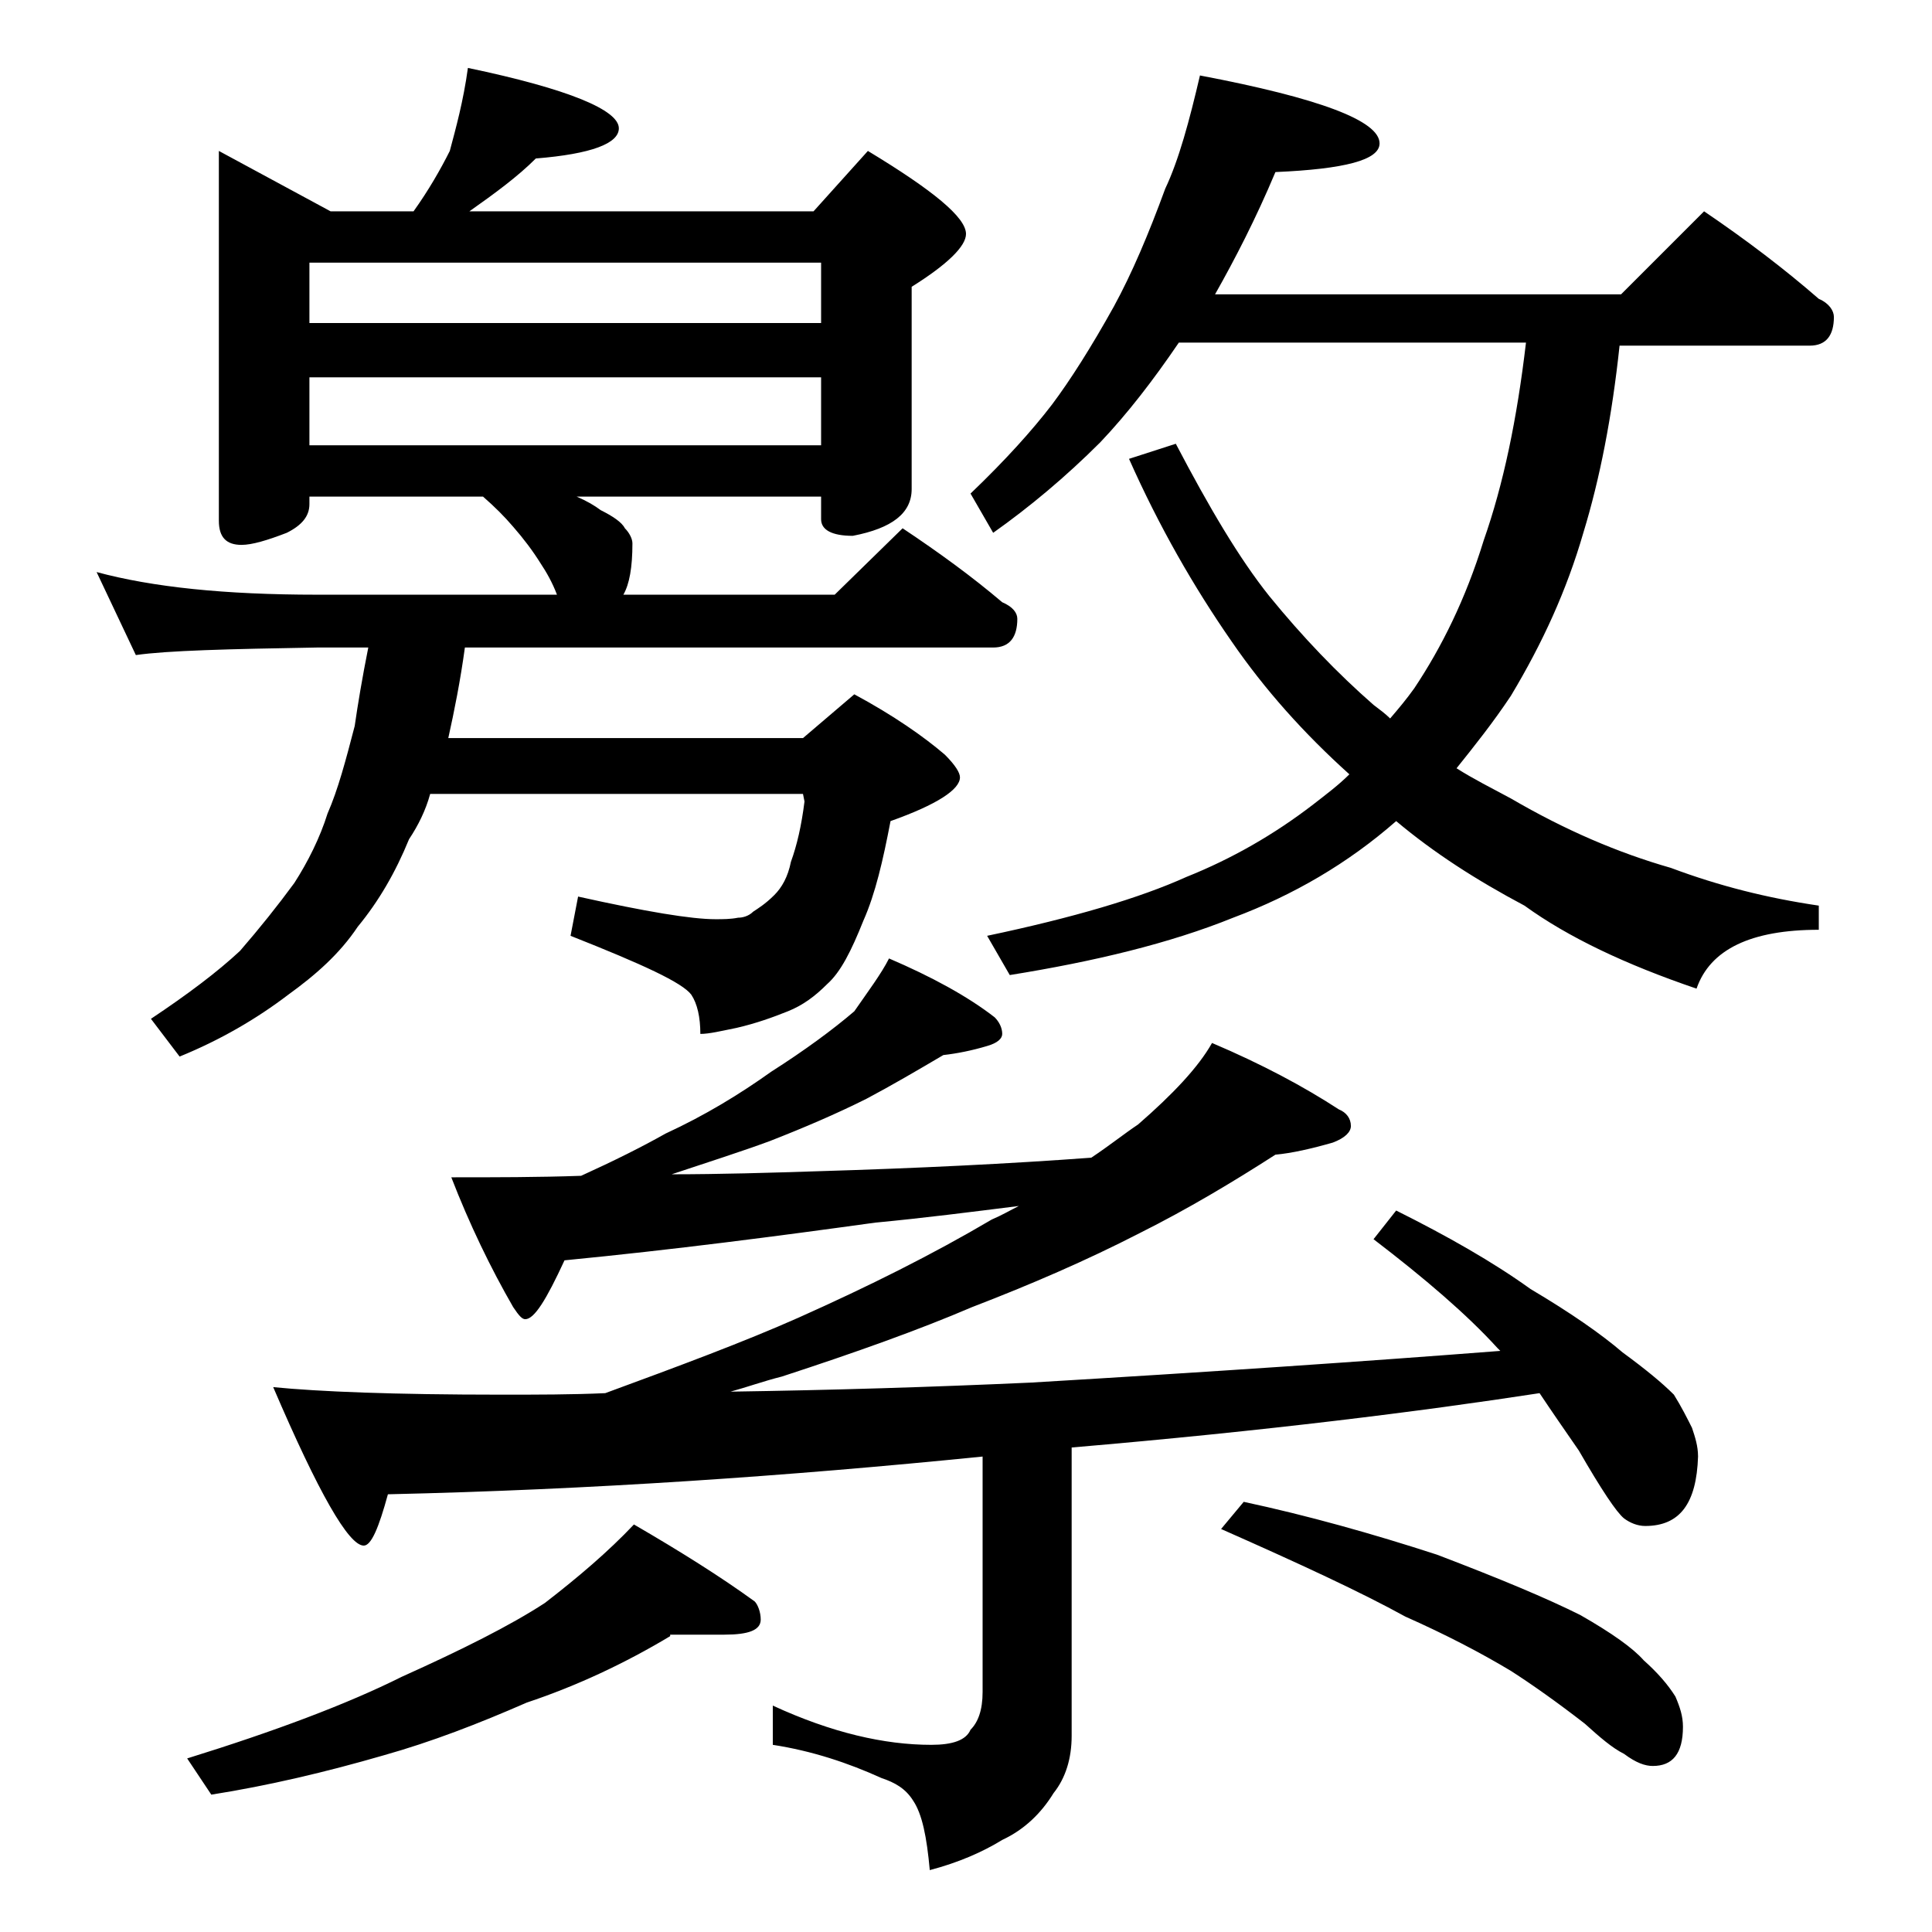
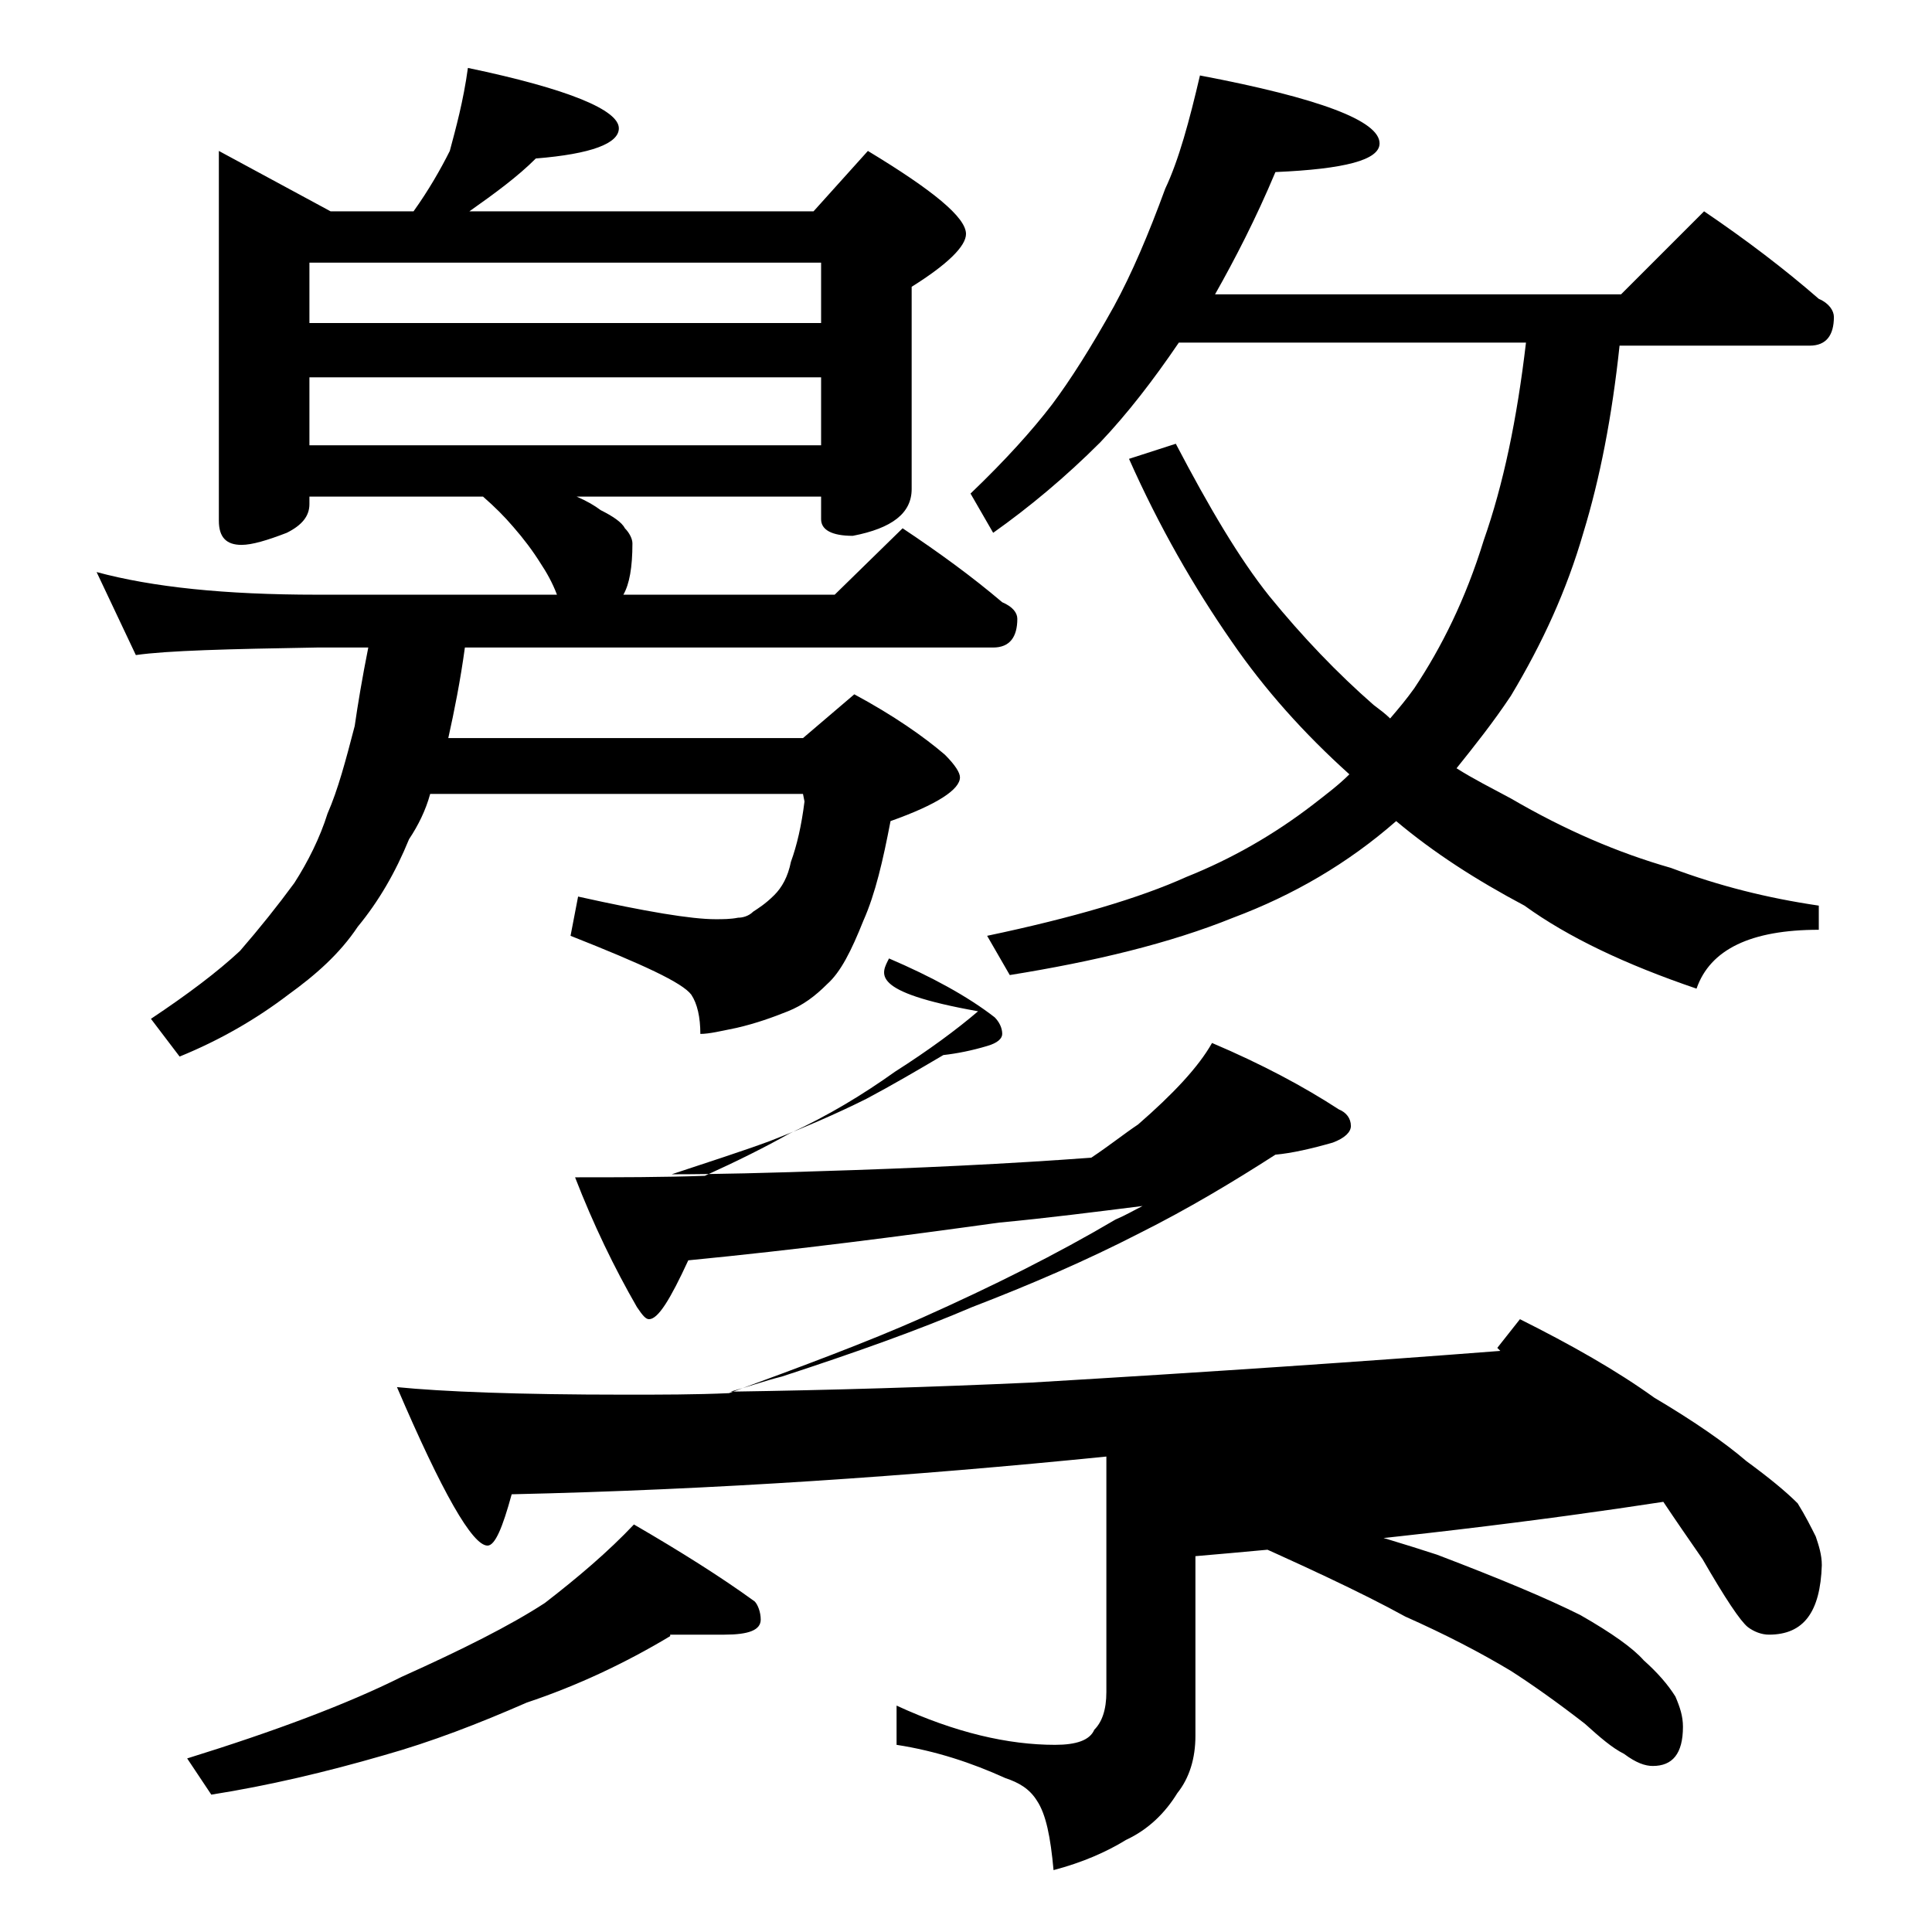
<svg xmlns="http://www.w3.org/2000/svg" version="1.1" id="Layer_1" x="0px" y="0px" viewBox="0 0 128 128" enable-background="new 0 0 128 128" xml:space="preserve">
-   <path d="M31,4.5c6.7,1.4,10,2.8,10,4c0,1-1.8,1.7-5.5,2c-1.2,1.2-2.7,2.3-4.4,3.5h22.8l3.6-4c4.3,2.6,6.5,4.4,6.5,5.5  c0,0.8-1.2,2-3.6,3.5v13.4c0,1.6-1.3,2.6-3.9,3.1c-1.4,0-2.1-0.4-2.1-1.1v-1.5H38.2c0.7,0.3,1.2,0.6,1.6,0.9  c0.8,0.4,1.4,0.8,1.6,1.2c0.3,0.3,0.5,0.7,0.5,1c0,1.6-0.2,2.7-0.6,3.4h14l4.5-4.4c2.4,1.6,4.6,3.2,6.6,4.9c0.7,0.3,1,0.7,1,1.1  c0,1.2-0.5,1.9-1.6,1.9H30.8c-0.3,2.2-0.7,4.2-1.1,6h23.5l3.4-2.9c2.6,1.4,4.6,2.8,6,4c0.7,0.7,1,1.2,1,1.5c0,0.8-1.5,1.8-4.6,2.9  C58.5,57,58,59.2,57.2,61c-0.8,2-1.5,3.4-2.4,4.2C54,66,53.2,66.6,52.2,67c-1,0.4-2.1,0.8-3.4,1.1c-1,0.2-1.8,0.4-2.4,0.4  c0-1.1-0.2-2-0.6-2.6c-0.6-0.8-3.2-2-8-3.9l0.5-2.6c4.5,1,7.5,1.5,9.1,1.5c0.5,0,1,0,1.5-0.1c0.3,0,0.7-0.1,1-0.4  c0.3-0.2,0.8-0.5,1.4-1.1c0.5-0.5,0.9-1.2,1.1-2.2c0.4-1.1,0.7-2.4,0.9-4l-0.1-0.5H28.5c-0.3,1.1-0.8,2.1-1.4,3  c-0.9,2.2-2,4.1-3.4,5.8c-1.2,1.8-2.8,3.2-4.6,4.5c-2.1,1.6-4.5,3-7.2,4.1L10,67.5c2.4-1.6,4.4-3.1,5.9-4.5c1.3-1.5,2.5-3,3.6-4.5  c0.9-1.4,1.7-3,2.2-4.6c0.7-1.6,1.2-3.5,1.8-5.8c0.2-1.4,0.5-3.2,0.9-5.2H21c-5.9,0.1-9.9,0.2-12,0.5l-2.6-5.5  c3.7,1,8.5,1.5,14.6,1.5h15.9c-0.3-0.8-0.7-1.5-1.1-2.1c-0.5-0.8-1.1-1.6-1.8-2.4c-0.6-0.7-1.2-1.3-2-2H20.5v0.5  c0,0.8-0.5,1.4-1.5,1.9c-1.3,0.5-2.3,0.8-3,0.8c-1,0-1.5-0.5-1.5-1.6V10l7.4,4h5.5c1-1.4,1.8-2.8,2.4-4C30.2,8.5,30.7,6.7,31,4.5z   M44.4,108.4c-3,1.8-6.2,3.3-9.5,4.4c-3.2,1.4-6.3,2.6-9.5,3.5c-3.8,1.1-7.6,2-11.4,2.6l-1.6-2.4c5.8-1.8,10.6-3.6,14.2-5.4  c4-1.8,7.2-3.4,9.5-4.9c2.2-1.7,4.2-3.4,5.9-5.2c3.1,1.8,5.8,3.5,8,5.1c0.2,0.2,0.4,0.7,0.4,1.2c0,0.7-0.8,1-2.4,1H44.4z M58.9,63.5  c2.8,1.2,5.2,2.5,7,3.9c0.3,0.3,0.5,0.7,0.5,1.1c0,0.3-0.3,0.6-1,0.8c-1,0.3-2,0.5-2.9,0.6c-1.7,1-3.4,2-5.1,2.9  c-2,1-4.1,1.9-6.4,2.8c-1.9,0.7-4.1,1.4-6.5,2.2c3.2,0,6.5-0.1,9.6-0.2c6.7-0.2,12.8-0.5,18.2-0.9c1.2-0.8,2.2-1.6,3.1-2.2  c2.3-2,4-3.8,4.9-5.4c3.3,1.4,6.1,2.9,8.4,4.4c0.5,0.2,0.8,0.6,0.8,1.1c0,0.4-0.4,0.8-1.2,1.1c-1.4,0.4-2.7,0.7-3.8,0.8  c-2.8,1.8-5.8,3.6-9,5.2c-3.5,1.8-7.2,3.4-11.1,4.9c-3.5,1.5-7.7,3-12.6,4.6c-1.2,0.3-2.3,0.7-3.4,1c6.7-0.1,13.3-0.3,19.9-0.6  c11.8-0.7,22.1-1.4,31.1-2.1l-0.2-0.2c-2-2.2-4.8-4.6-8.2-7.2l1.5-1.9c3.4,1.7,6.4,3.4,8.9,5.2c2.7,1.6,4.7,3,6.1,4.2  c1.5,1.1,2.6,2,3.4,2.8c0.5,0.8,0.9,1.6,1.2,2.2c0.2,0.6,0.4,1.2,0.4,1.9c-0.1,3.1-1.2,4.6-3.5,4.6c-0.5,0-1-0.2-1.4-0.5  c-0.5-0.4-1.5-1.9-3-4.5c-0.9-1.3-1.8-2.6-2.6-3.8c-7.8,1.2-18.1,2.5-31,3.6V115c0,1.5-0.4,2.8-1.2,3.8c-0.8,1.3-1.9,2.4-3.4,3.1  c-1.3,0.8-2.9,1.5-4.8,2c-0.2-2.2-0.5-3.7-1.1-4.6c-0.5-0.8-1.2-1.2-2.1-1.5c-2.2-1-4.6-1.8-7.2-2.2v-2.6c3.9,1.8,7.4,2.6,10.5,2.6  c1.4,0,2.3-0.3,2.6-1c0.5-0.5,0.8-1.3,0.8-2.5V96.5c-12.9,1.3-26,2.2-39.4,2.5c-0.6,2.2-1.1,3.4-1.6,3.4c-1,0-3-3.5-6-10.5  c3,0.3,8,0.5,15.1,0.5c2.4,0,4.7,0,6.9-0.1c4.9-1.8,9.2-3.4,12.8-5c4.7-2.1,8.9-4.2,12.8-6.5c0.7-0.3,1.2-0.6,1.8-0.9  c-3.2,0.4-6.3,0.8-9.5,1.1c-6.5,0.9-13.4,1.8-20.6,2.5c-1.2,2.6-2,3.9-2.6,3.9c-0.2,0-0.4-0.2-0.8-0.8c-1.5-2.6-2.9-5.5-4.1-8.6  c2.9,0,5.8,0,8.6-0.1c2.2-1,4-1.9,5.6-2.8c2.6-1.2,4.9-2.6,7-4.1c2.2-1.4,4.1-2.8,5.5-4C57.5,65.7,58.4,64.5,58.9,63.5z M20.5,21.4  h33.9v-4H20.5V21.4z M20.5,29.5h33.9V25H20.5V29.5z M79.5,5c7.9,1.5,11.9,3,11.9,4.5c0,1.1-2.3,1.7-6.9,1.9c-1.3,3.1-2.7,5.8-4,8.1  h26.9l5.5-5.5c2.8,1.9,5.3,3.8,7.6,5.8c0.7,0.3,1,0.8,1,1.2c0,1.2-0.5,1.9-1.6,1.9h-12.6c-0.5,4.7-1.3,8.8-2.4,12.4  c-1.1,3.8-2.7,7.3-4.8,10.8c-1.2,1.8-2.4,3.3-3.6,4.8c1.1,0.7,2.3,1.3,3.6,2c3.6,2.1,7.1,3.6,10.6,4.6c3.2,1.2,6.4,2,9.8,2.5v1.6  c-4.5,0-7.2,1.3-8.1,3.9c-4.7-1.6-8.5-3.4-11.4-5.5c-3.2-1.7-6-3.5-8.5-5.6c-3.2,2.8-6.8,4.9-10.8,6.4c-4.2,1.7-9.2,2.9-14.8,3.8  L65.4,62c5.7-1.2,10.1-2.5,13.2-3.9c3-1.2,5.8-2.8,8.4-4.8c0.9-0.7,1.7-1.3,2.4-2c-3-2.7-5.6-5.6-7.8-8.8c-2.5-3.6-4.8-7.6-6.8-12.1  l3.1-1c2.2,4.2,4.2,7.6,6.2,10.1c2.2,2.7,4.5,5.1,6.9,7.2c0.4,0.3,0.8,0.6,1.1,0.9c0.6-0.7,1.1-1.3,1.6-2c1.8-2.7,3.4-5.9,4.6-9.8  c1.3-3.7,2.2-8,2.8-13.1h-23c-1.7,2.5-3.4,4.7-5.2,6.6c-2.3,2.3-4.7,4.3-7.1,6l-1.5-2.6c2.3-2.2,4.1-4.2,5.4-5.9  c1.2-1.6,2.6-3.8,4.1-6.5c1.2-2.2,2.3-4.8,3.4-7.8C78.1,10.6,78.8,8,79.5,5z M82.4,99.5c4.2,0.9,8.5,2.1,12.8,3.5  c4.2,1.6,7.3,2.9,9.5,4c2.1,1.2,3.5,2.2,4.2,3c0.9,0.8,1.6,1.6,2.1,2.4c0.3,0.7,0.5,1.3,0.5,2c0,1.8-0.7,2.6-2,2.6  c-0.5,0-1.1-0.2-1.9-0.8c-0.8-0.4-1.6-1.1-2.6-2c-1.8-1.4-3.5-2.6-4.9-3.5c-2-1.2-4.3-2.4-7-3.6c-2.9-1.6-7-3.5-12.2-5.8L82.4,99.5z  " />
+   <path d="M31,4.5c6.7,1.4,10,2.8,10,4c0,1-1.8,1.7-5.5,2c-1.2,1.2-2.7,2.3-4.4,3.5h22.8l3.6-4c4.3,2.6,6.5,4.4,6.5,5.5  c0,0.8-1.2,2-3.6,3.5v13.4c0,1.6-1.3,2.6-3.9,3.1c-1.4,0-2.1-0.4-2.1-1.1v-1.5H38.2c0.7,0.3,1.2,0.6,1.6,0.9  c0.8,0.4,1.4,0.8,1.6,1.2c0.3,0.3,0.5,0.7,0.5,1c0,1.6-0.2,2.7-0.6,3.4h14l4.5-4.4c2.4,1.6,4.6,3.2,6.6,4.9c0.7,0.3,1,0.7,1,1.1  c0,1.2-0.5,1.9-1.6,1.9H30.8c-0.3,2.2-0.7,4.2-1.1,6h23.5l3.4-2.9c2.6,1.4,4.6,2.8,6,4c0.7,0.7,1,1.2,1,1.5c0,0.8-1.5,1.8-4.6,2.9  C58.5,57,58,59.2,57.2,61c-0.8,2-1.5,3.4-2.4,4.2C54,66,53.2,66.6,52.2,67c-1,0.4-2.1,0.8-3.4,1.1c-1,0.2-1.8,0.4-2.4,0.4  c0-1.1-0.2-2-0.6-2.6c-0.6-0.8-3.2-2-8-3.9l0.5-2.6c4.5,1,7.5,1.5,9.1,1.5c0.5,0,1,0,1.5-0.1c0.3,0,0.7-0.1,1-0.4  c0.3-0.2,0.8-0.5,1.4-1.1c0.5-0.5,0.9-1.2,1.1-2.2c0.4-1.1,0.7-2.4,0.9-4l-0.1-0.5H28.5c-0.3,1.1-0.8,2.1-1.4,3  c-0.9,2.2-2,4.1-3.4,5.8c-1.2,1.8-2.8,3.2-4.6,4.5c-2.1,1.6-4.5,3-7.2,4.1L10,67.5c2.4-1.6,4.4-3.1,5.9-4.5c1.3-1.5,2.5-3,3.6-4.5  c0.9-1.4,1.7-3,2.2-4.6c0.7-1.6,1.2-3.5,1.8-5.8c0.2-1.4,0.5-3.2,0.9-5.2H21c-5.9,0.1-9.9,0.2-12,0.5l-2.6-5.5  c3.7,1,8.5,1.5,14.6,1.5h15.9c-0.3-0.8-0.7-1.5-1.1-2.1c-0.5-0.8-1.1-1.6-1.8-2.4c-0.6-0.7-1.2-1.3-2-2H20.5v0.5  c0,0.8-0.5,1.4-1.5,1.9c-1.3,0.5-2.3,0.8-3,0.8c-1,0-1.5-0.5-1.5-1.6V10l7.4,4h5.5c1-1.4,1.8-2.8,2.4-4C30.2,8.5,30.7,6.7,31,4.5z   M44.4,108.4c-3,1.8-6.2,3.3-9.5,4.4c-3.2,1.4-6.3,2.6-9.5,3.5c-3.8,1.1-7.6,2-11.4,2.6l-1.6-2.4c5.8-1.8,10.6-3.6,14.2-5.4  c4-1.8,7.2-3.4,9.5-4.9c2.2-1.7,4.2-3.4,5.9-5.2c3.1,1.8,5.8,3.5,8,5.1c0.2,0.2,0.4,0.7,0.4,1.2c0,0.7-0.8,1-2.4,1H44.4z M58.9,63.5  c2.8,1.2,5.2,2.5,7,3.9c0.3,0.3,0.5,0.7,0.5,1.1c0,0.3-0.3,0.6-1,0.8c-1,0.3-2,0.5-2.9,0.6c-1.7,1-3.4,2-5.1,2.9  c-2,1-4.1,1.9-6.4,2.8c-1.9,0.7-4.1,1.4-6.5,2.2c3.2,0,6.5-0.1,9.6-0.2c6.7-0.2,12.8-0.5,18.2-0.9c1.2-0.8,2.2-1.6,3.1-2.2  c2.3-2,4-3.8,4.9-5.4c3.3,1.4,6.1,2.9,8.4,4.4c0.5,0.2,0.8,0.6,0.8,1.1c0,0.4-0.4,0.8-1.2,1.1c-1.4,0.4-2.7,0.7-3.8,0.8  c-2.8,1.8-5.8,3.6-9,5.2c-3.5,1.8-7.2,3.4-11.1,4.9c-3.5,1.5-7.7,3-12.6,4.6c-1.2,0.3-2.3,0.7-3.4,1c6.7-0.1,13.3-0.3,19.9-0.6  c11.8-0.7,22.1-1.4,31.1-2.1l-0.2-0.2l1.5-1.9c3.4,1.7,6.4,3.4,8.9,5.2c2.7,1.6,4.7,3,6.1,4.2  c1.5,1.1,2.6,2,3.4,2.8c0.5,0.8,0.9,1.6,1.2,2.2c0.2,0.6,0.4,1.2,0.4,1.9c-0.1,3.1-1.2,4.6-3.5,4.6c-0.5,0-1-0.2-1.4-0.5  c-0.5-0.4-1.5-1.9-3-4.5c-0.9-1.3-1.8-2.6-2.6-3.8c-7.8,1.2-18.1,2.5-31,3.6V115c0,1.5-0.4,2.8-1.2,3.8c-0.8,1.3-1.9,2.4-3.4,3.1  c-1.3,0.8-2.9,1.5-4.8,2c-0.2-2.2-0.5-3.7-1.1-4.6c-0.5-0.8-1.2-1.2-2.1-1.5c-2.2-1-4.6-1.8-7.2-2.2v-2.6c3.9,1.8,7.4,2.6,10.5,2.6  c1.4,0,2.3-0.3,2.6-1c0.5-0.5,0.8-1.3,0.8-2.5V96.5c-12.9,1.3-26,2.2-39.4,2.5c-0.6,2.2-1.1,3.4-1.6,3.4c-1,0-3-3.5-6-10.5  c3,0.3,8,0.5,15.1,0.5c2.4,0,4.7,0,6.9-0.1c4.9-1.8,9.2-3.4,12.8-5c4.7-2.1,8.9-4.2,12.8-6.5c0.7-0.3,1.2-0.6,1.8-0.9  c-3.2,0.4-6.3,0.8-9.5,1.1c-6.5,0.9-13.4,1.8-20.6,2.5c-1.2,2.6-2,3.9-2.6,3.9c-0.2,0-0.4-0.2-0.8-0.8c-1.5-2.6-2.9-5.5-4.1-8.6  c2.9,0,5.8,0,8.6-0.1c2.2-1,4-1.9,5.6-2.8c2.6-1.2,4.9-2.6,7-4.1c2.2-1.4,4.1-2.8,5.5-4C57.5,65.7,58.4,64.5,58.9,63.5z M20.5,21.4  h33.9v-4H20.5V21.4z M20.5,29.5h33.9V25H20.5V29.5z M79.5,5c7.9,1.5,11.9,3,11.9,4.5c0,1.1-2.3,1.7-6.9,1.9c-1.3,3.1-2.7,5.8-4,8.1  h26.9l5.5-5.5c2.8,1.9,5.3,3.8,7.6,5.8c0.7,0.3,1,0.8,1,1.2c0,1.2-0.5,1.9-1.6,1.9h-12.6c-0.5,4.7-1.3,8.8-2.4,12.4  c-1.1,3.8-2.7,7.3-4.8,10.8c-1.2,1.8-2.4,3.3-3.6,4.8c1.1,0.7,2.3,1.3,3.6,2c3.6,2.1,7.1,3.6,10.6,4.6c3.2,1.2,6.4,2,9.8,2.5v1.6  c-4.5,0-7.2,1.3-8.1,3.9c-4.7-1.6-8.5-3.4-11.4-5.5c-3.2-1.7-6-3.5-8.5-5.6c-3.2,2.8-6.8,4.9-10.8,6.4c-4.2,1.7-9.2,2.9-14.8,3.8  L65.4,62c5.7-1.2,10.1-2.5,13.2-3.9c3-1.2,5.8-2.8,8.4-4.8c0.9-0.7,1.7-1.3,2.4-2c-3-2.7-5.6-5.6-7.8-8.8c-2.5-3.6-4.8-7.6-6.8-12.1  l3.1-1c2.2,4.2,4.2,7.6,6.2,10.1c2.2,2.7,4.5,5.1,6.9,7.2c0.4,0.3,0.8,0.6,1.1,0.9c0.6-0.7,1.1-1.3,1.6-2c1.8-2.7,3.4-5.9,4.6-9.8  c1.3-3.7,2.2-8,2.8-13.1h-23c-1.7,2.5-3.4,4.7-5.2,6.6c-2.3,2.3-4.7,4.3-7.1,6l-1.5-2.6c2.3-2.2,4.1-4.2,5.4-5.9  c1.2-1.6,2.6-3.8,4.1-6.5c1.2-2.2,2.3-4.8,3.4-7.8C78.1,10.6,78.8,8,79.5,5z M82.4,99.5c4.2,0.9,8.5,2.1,12.8,3.5  c4.2,1.6,7.3,2.9,9.5,4c2.1,1.2,3.5,2.2,4.2,3c0.9,0.8,1.6,1.6,2.1,2.4c0.3,0.7,0.5,1.3,0.5,2c0,1.8-0.7,2.6-2,2.6  c-0.5,0-1.1-0.2-1.9-0.8c-0.8-0.4-1.6-1.1-2.6-2c-1.8-1.4-3.5-2.6-4.9-3.5c-2-1.2-4.3-2.4-7-3.6c-2.9-1.6-7-3.5-12.2-5.8L82.4,99.5z  " />
</svg>